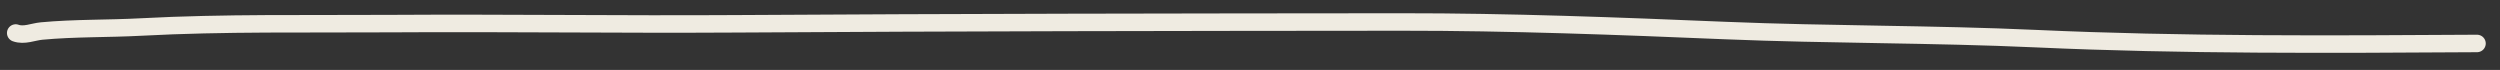
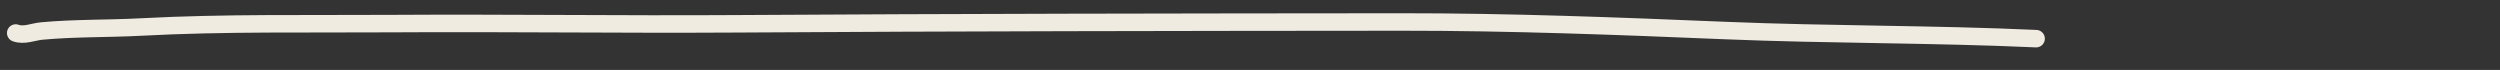
<svg xmlns="http://www.w3.org/2000/svg" width="143" height="4" viewBox="0 0 143 4" fill="none">
  <rect x="0" y="0" width="143" height="4" fill="#333333" stroke="none" />
-   <path d="M0.898 1.888C1.38 2.063 1.884 1.821 2.383 1.774C4.258 1.599 6.201 1.646 8.09 1.544C12.823 1.291 17.614 1.38 22.362 1.35C28.927 1.309 35.473 1.403 42.037 1.362C54.741 1.282 67.471 1.268 80.182 1.258C86.296 1.252 92.598 1.493 98.695 1.747C104.609 1.992 110.555 1.941 116.466 2.211C124.812 2.591 133.304 2.538 141.685 2.486" stroke="#EFEBE1" stroke-linecap="round" />
+   <path d="M0.898 1.888C1.38 2.063 1.884 1.821 2.383 1.774C4.258 1.599 6.201 1.646 8.09 1.544C12.823 1.291 17.614 1.38 22.362 1.35C28.927 1.309 35.473 1.403 42.037 1.362C54.741 1.282 67.471 1.268 80.182 1.258C86.296 1.252 92.598 1.493 98.695 1.747C104.609 1.992 110.555 1.941 116.466 2.211" stroke="#EFEBE1" stroke-linecap="round" />
</svg>